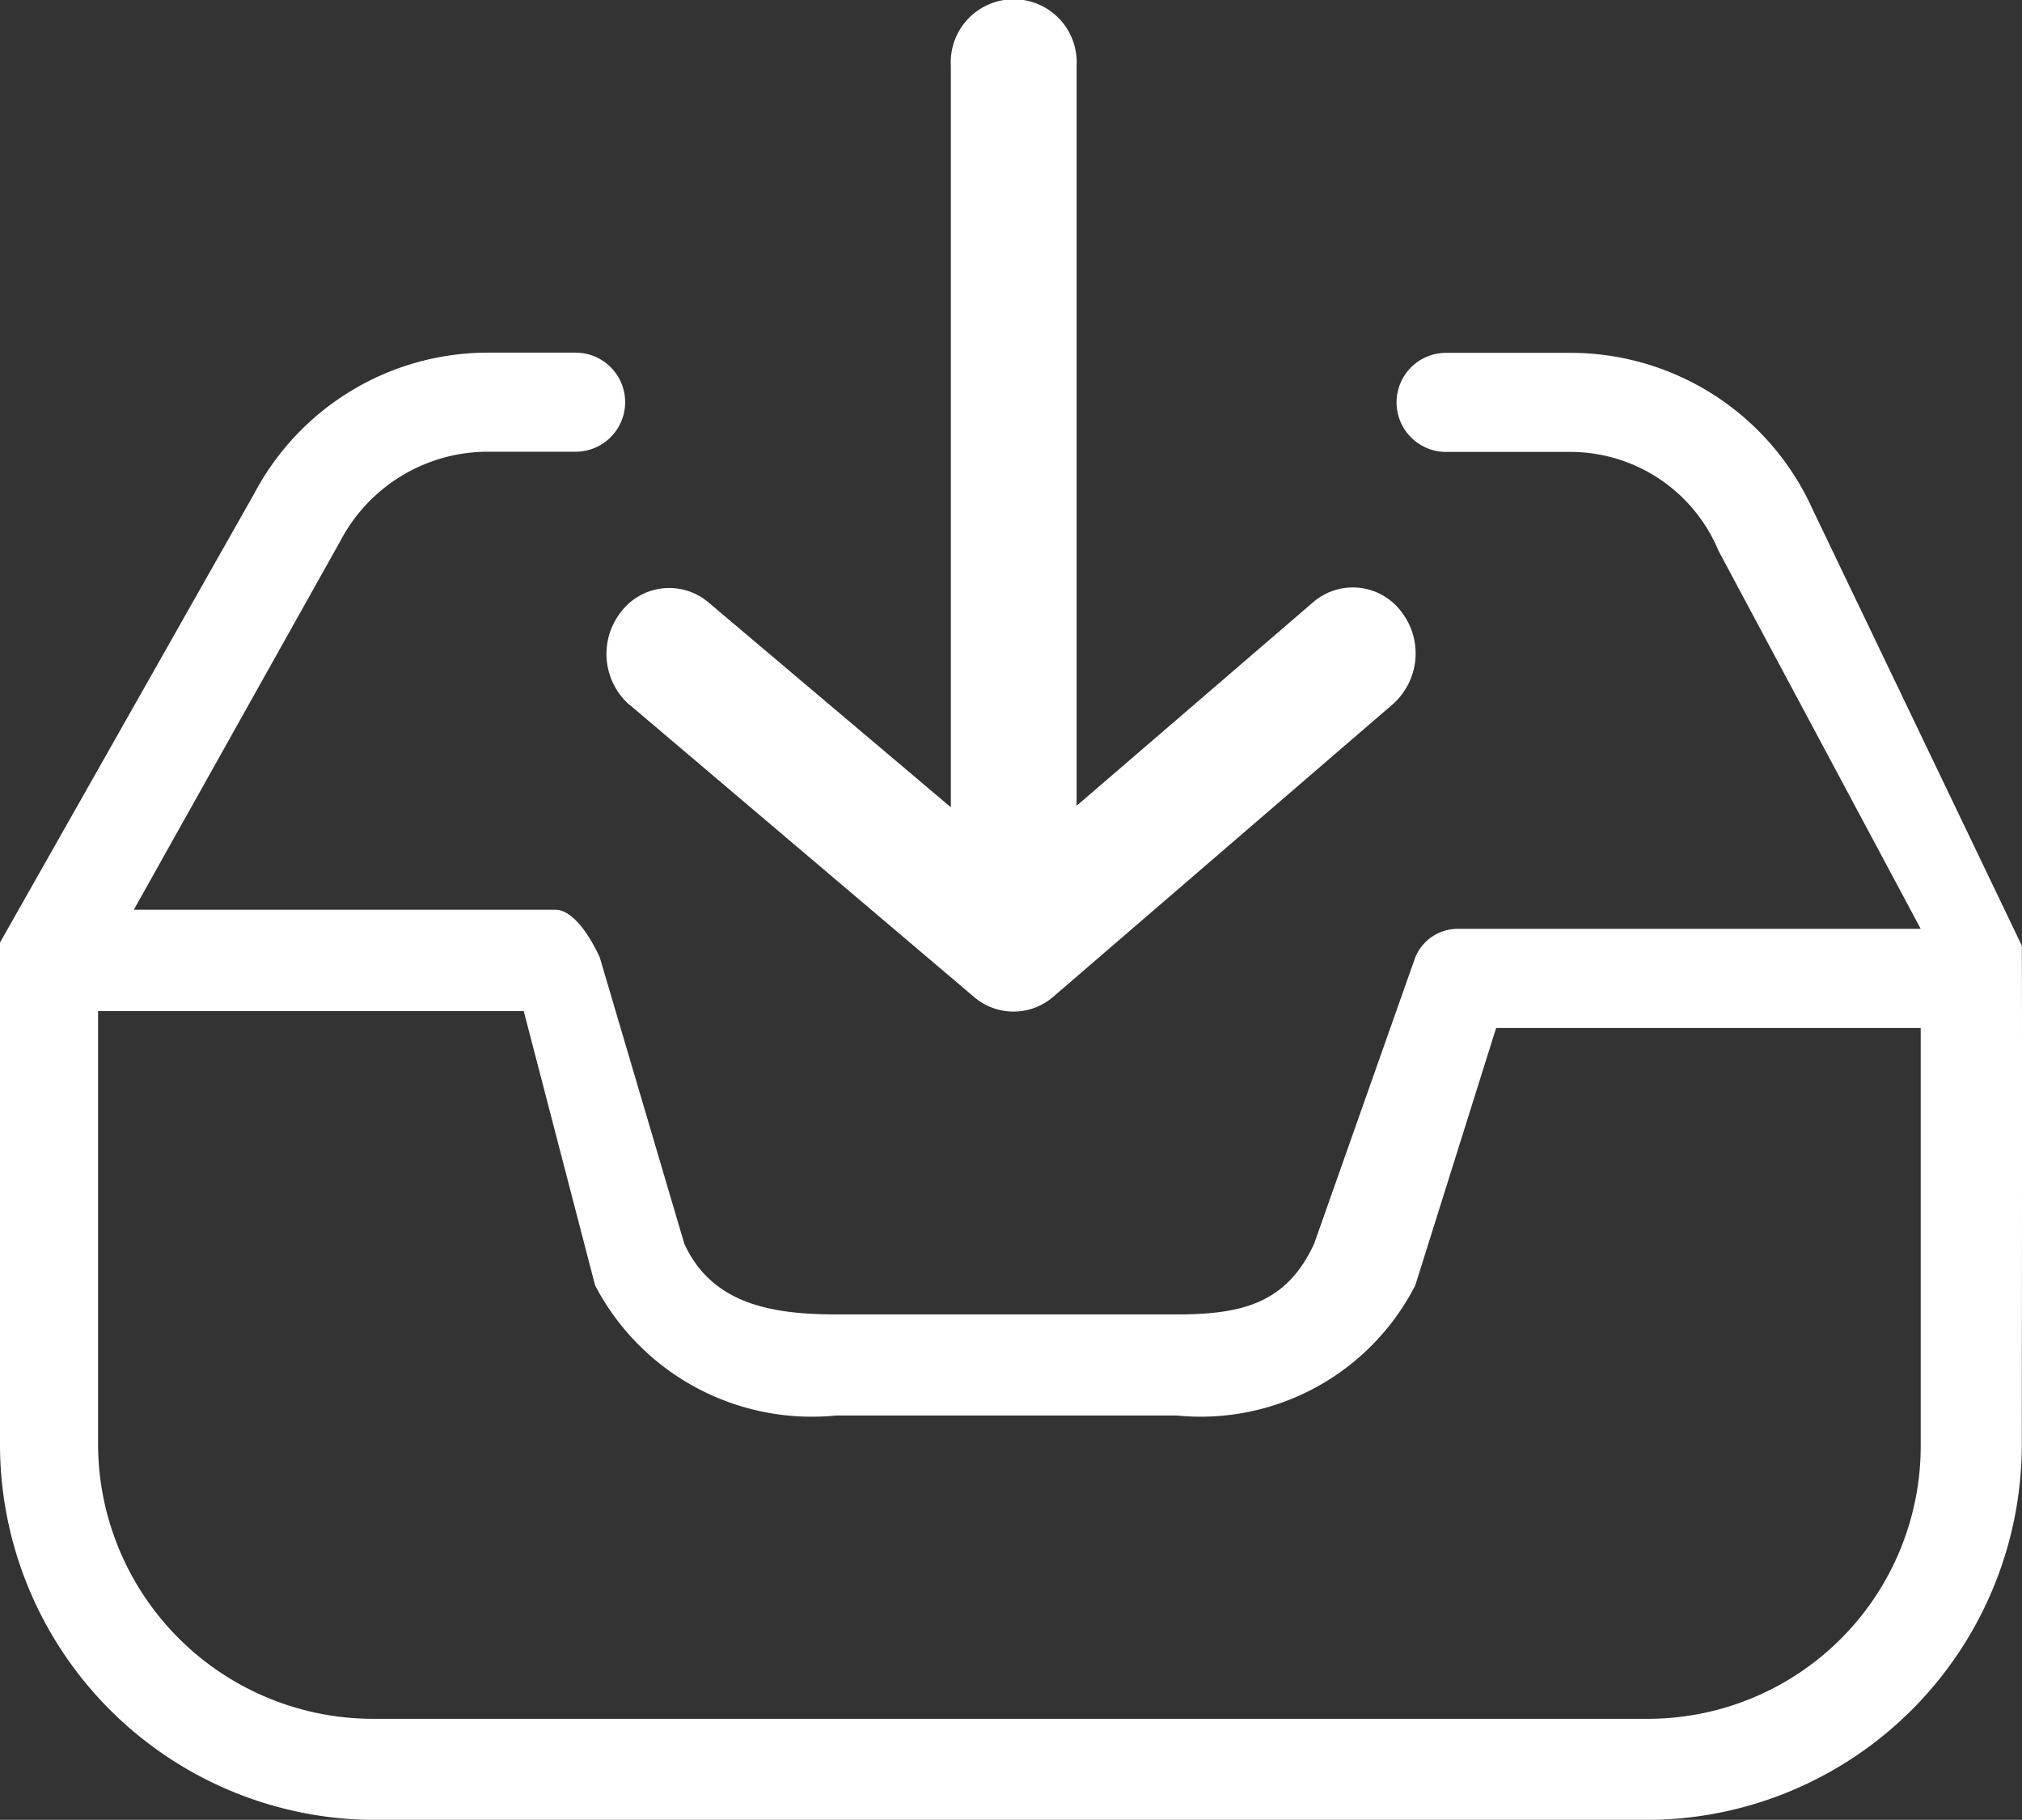
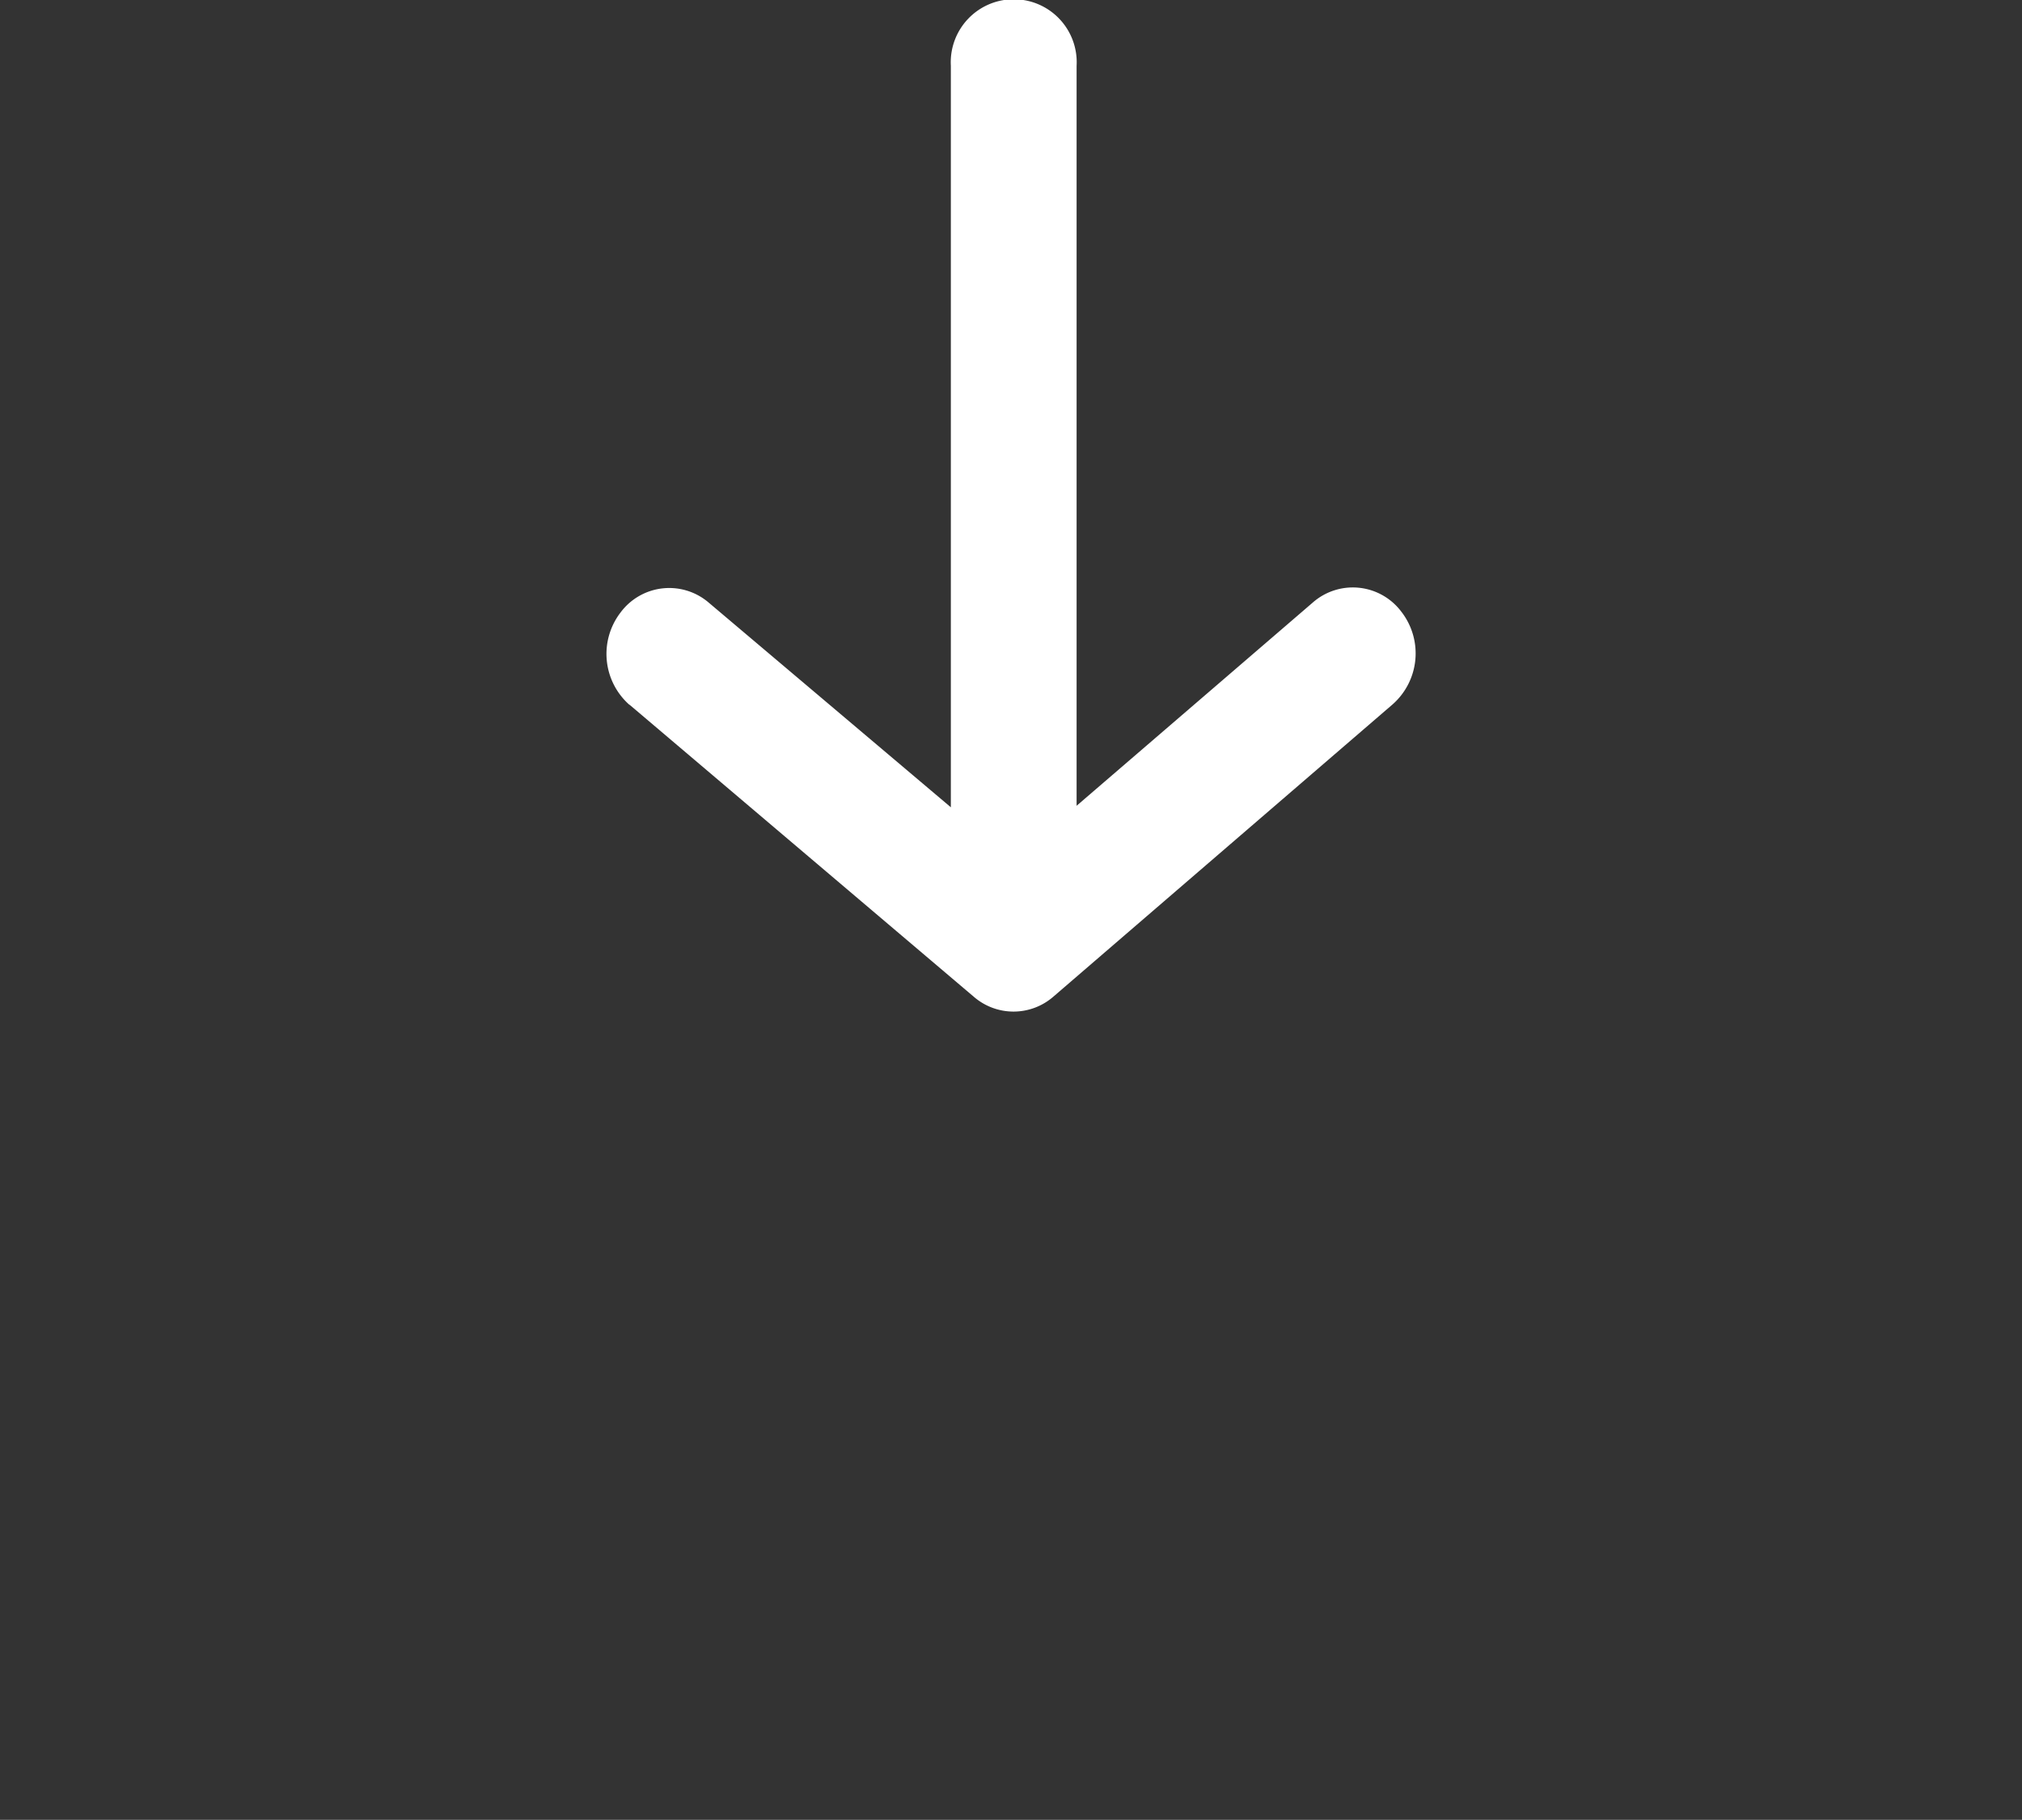
<svg xmlns="http://www.w3.org/2000/svg" width="20.002" height="18" viewBox="0 0 20.002 18">
  <rect x="0" y="0" width="20.002" height="18" fill="#333333" stroke="none" />
  <defs>
    <style>.a{fill:#fff;}</style>
  </defs>
  <g transform="translate(0 -0.141)">
-     <path class="a" d="M20,77.952,17.932,73.64a2.628,2.628,0,0,0-2.387-1.551h-1.24a.49.49,0,0,0,0,.98h1.24A1.588,1.588,0,0,1,17,74.047l2,3.739H14.418a.455.455,0,0,0-.419.285L13,80.9c-.271.591-.715.7-1.359.7H8.269c-.644,0-1.23-.107-1.5-.7l-.836-2.831c-.079-.174-.251-.472-.441-.472H1.324l2.045-3.651a1.648,1.648,0,0,1,1.455-.879h.87a.49.49,0,0,0,0-.98H4.825a2.615,2.615,0,0,0-2.31,1.394L0,77.922v4.947A3.716,3.716,0,0,0,3.692,86.6H16.307A3.716,3.716,0,0,0,20,82.869c.005-4.557,0-4.917,0-4.917Zm-1,4.917A2.7,2.7,0,0,1,16.307,85.6H3.692A2.722,2.722,0,0,1,.97,82.869V78.6H5.181l.706,2.713A2.418,2.418,0,0,0,8.269,82.6h3.372A2.385,2.385,0,0,0,14,81.313l.8-2.546H19v4.1Z" transform="translate(0 -68.458)" />
    <path class="a" d="M141.651,7.111,145.057,10a.6.6,0,0,0,.786,0L149.2,7.108a.672.672,0,0,0,.086-.917.6.6,0,0,0-.876-.09l-2.336,2.01V.792a.623.623,0,1,0-1.244,0V8.126L142.433,6.1a.6.6,0,0,0-.871.1.672.672,0,0,0,.089.913Zm0,0" transform="translate(-135.424)" />
  </g>
</svg>